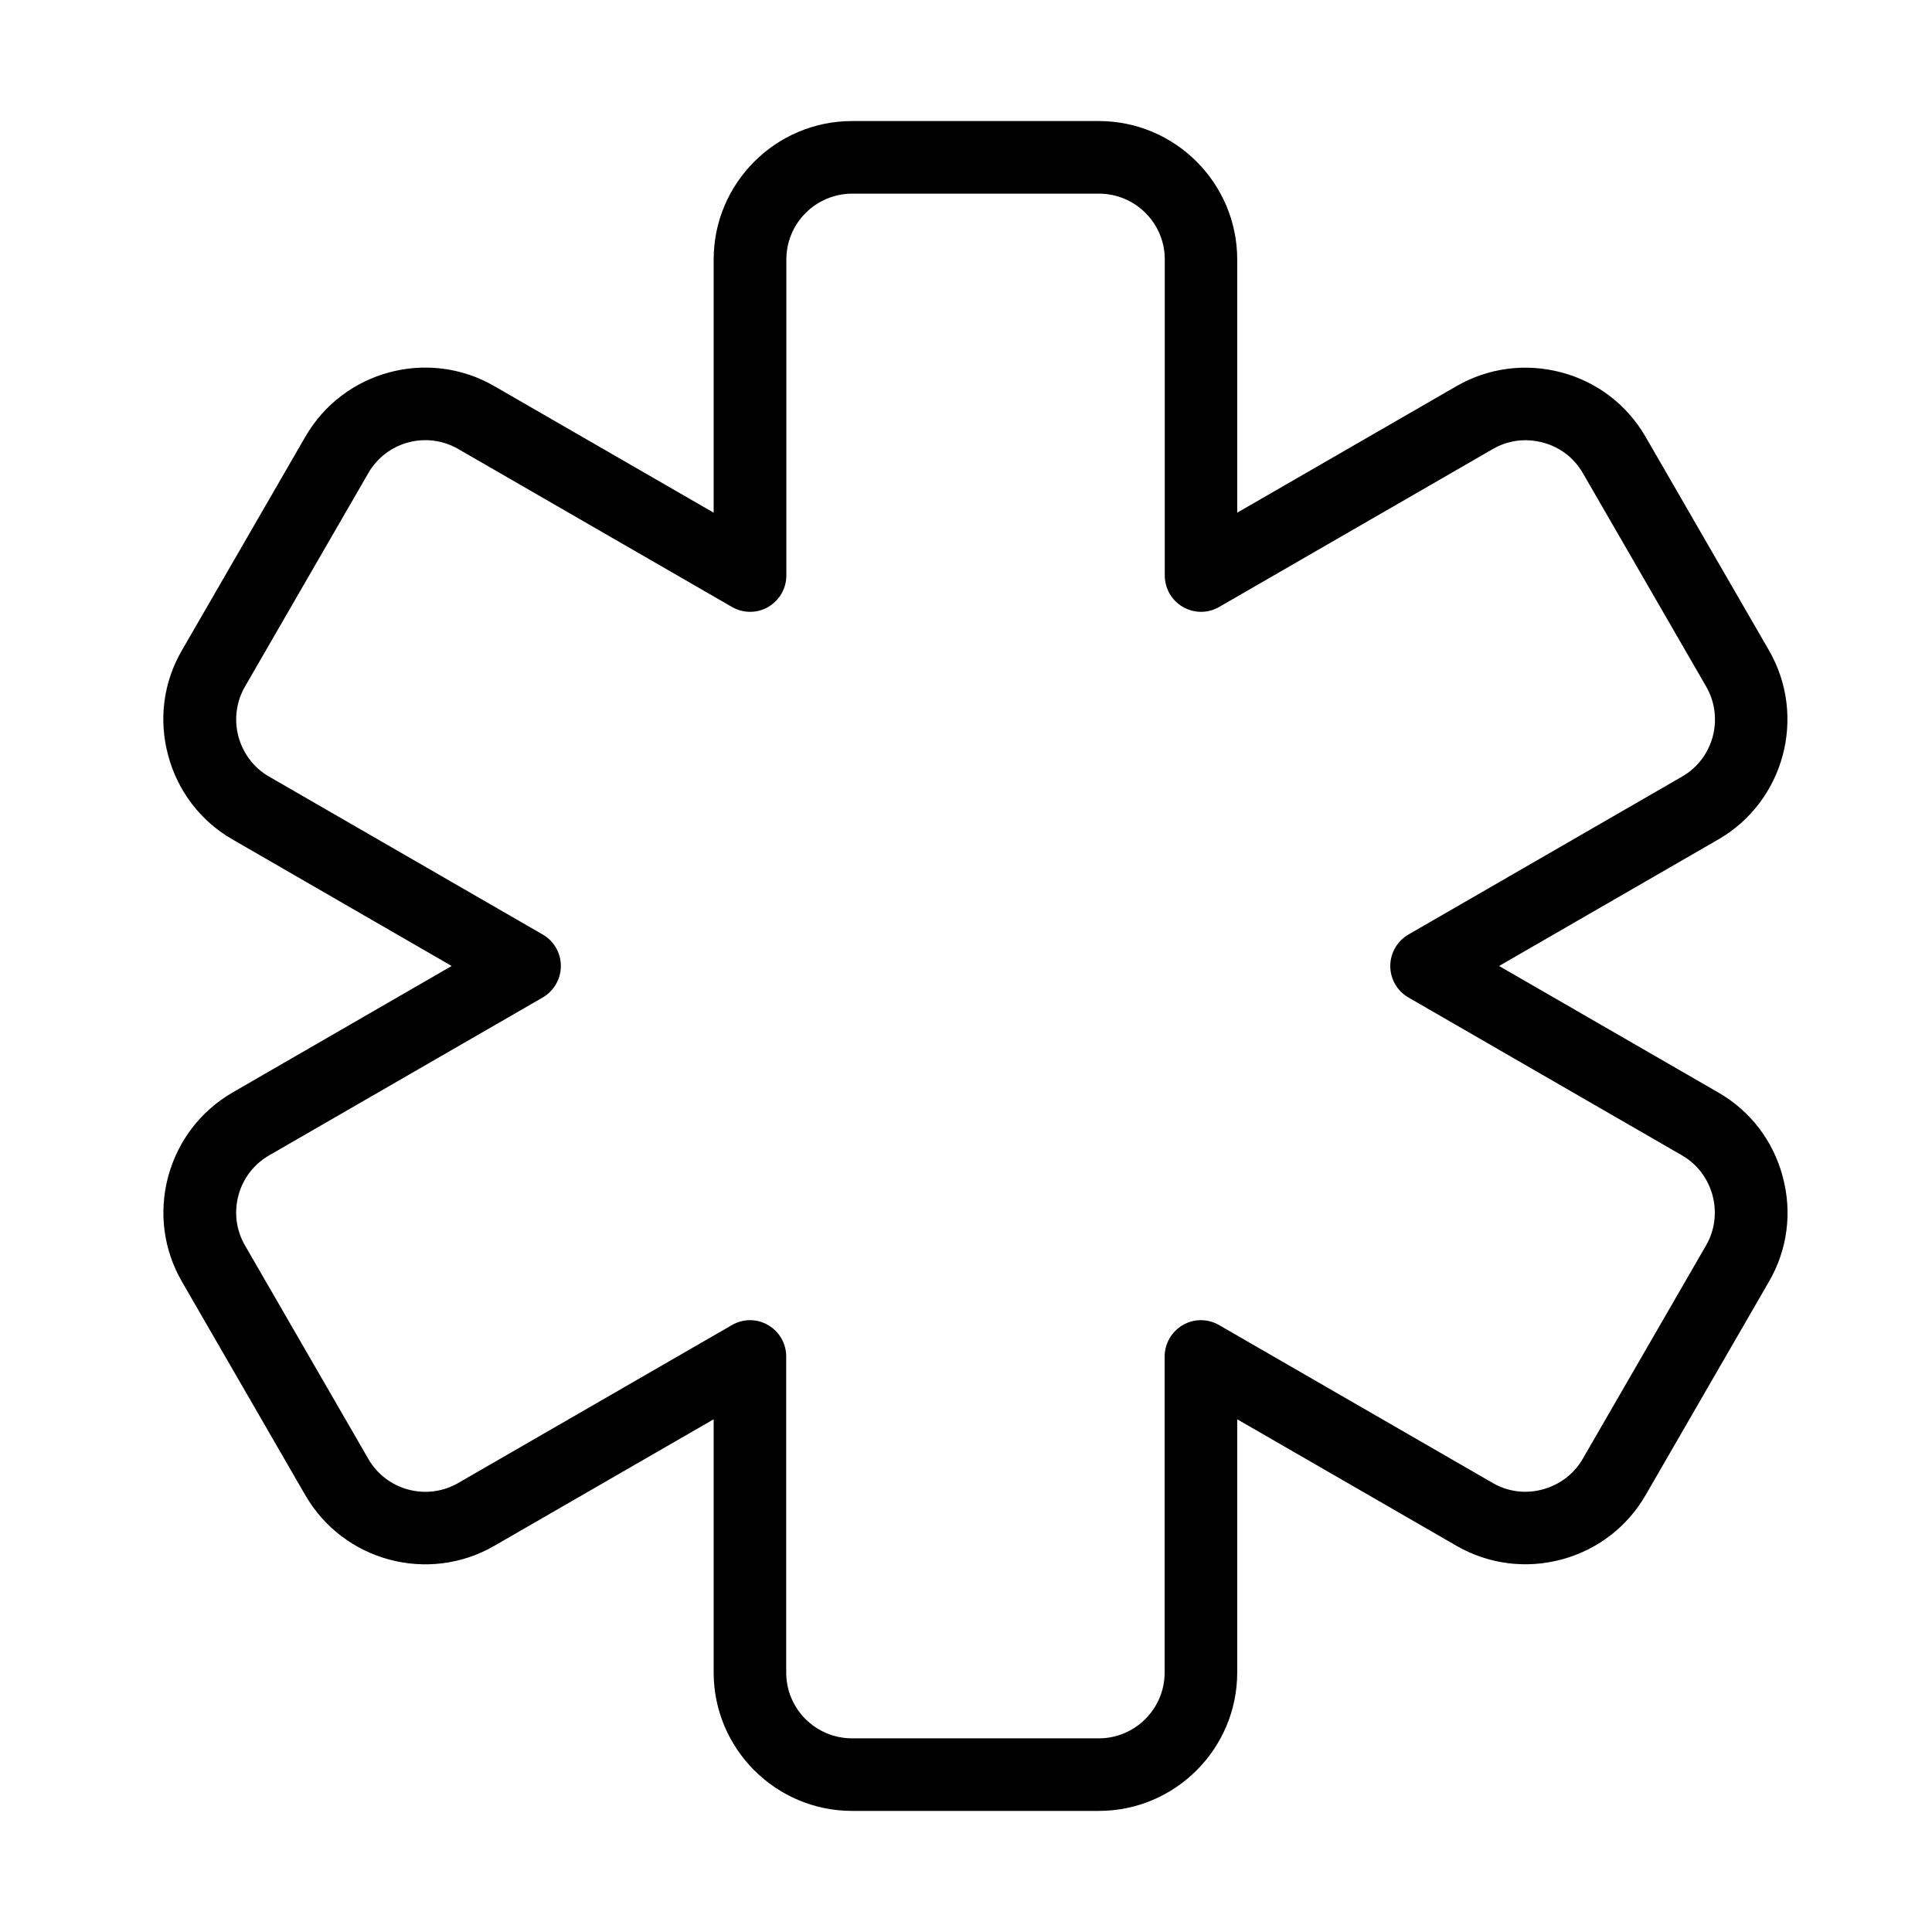
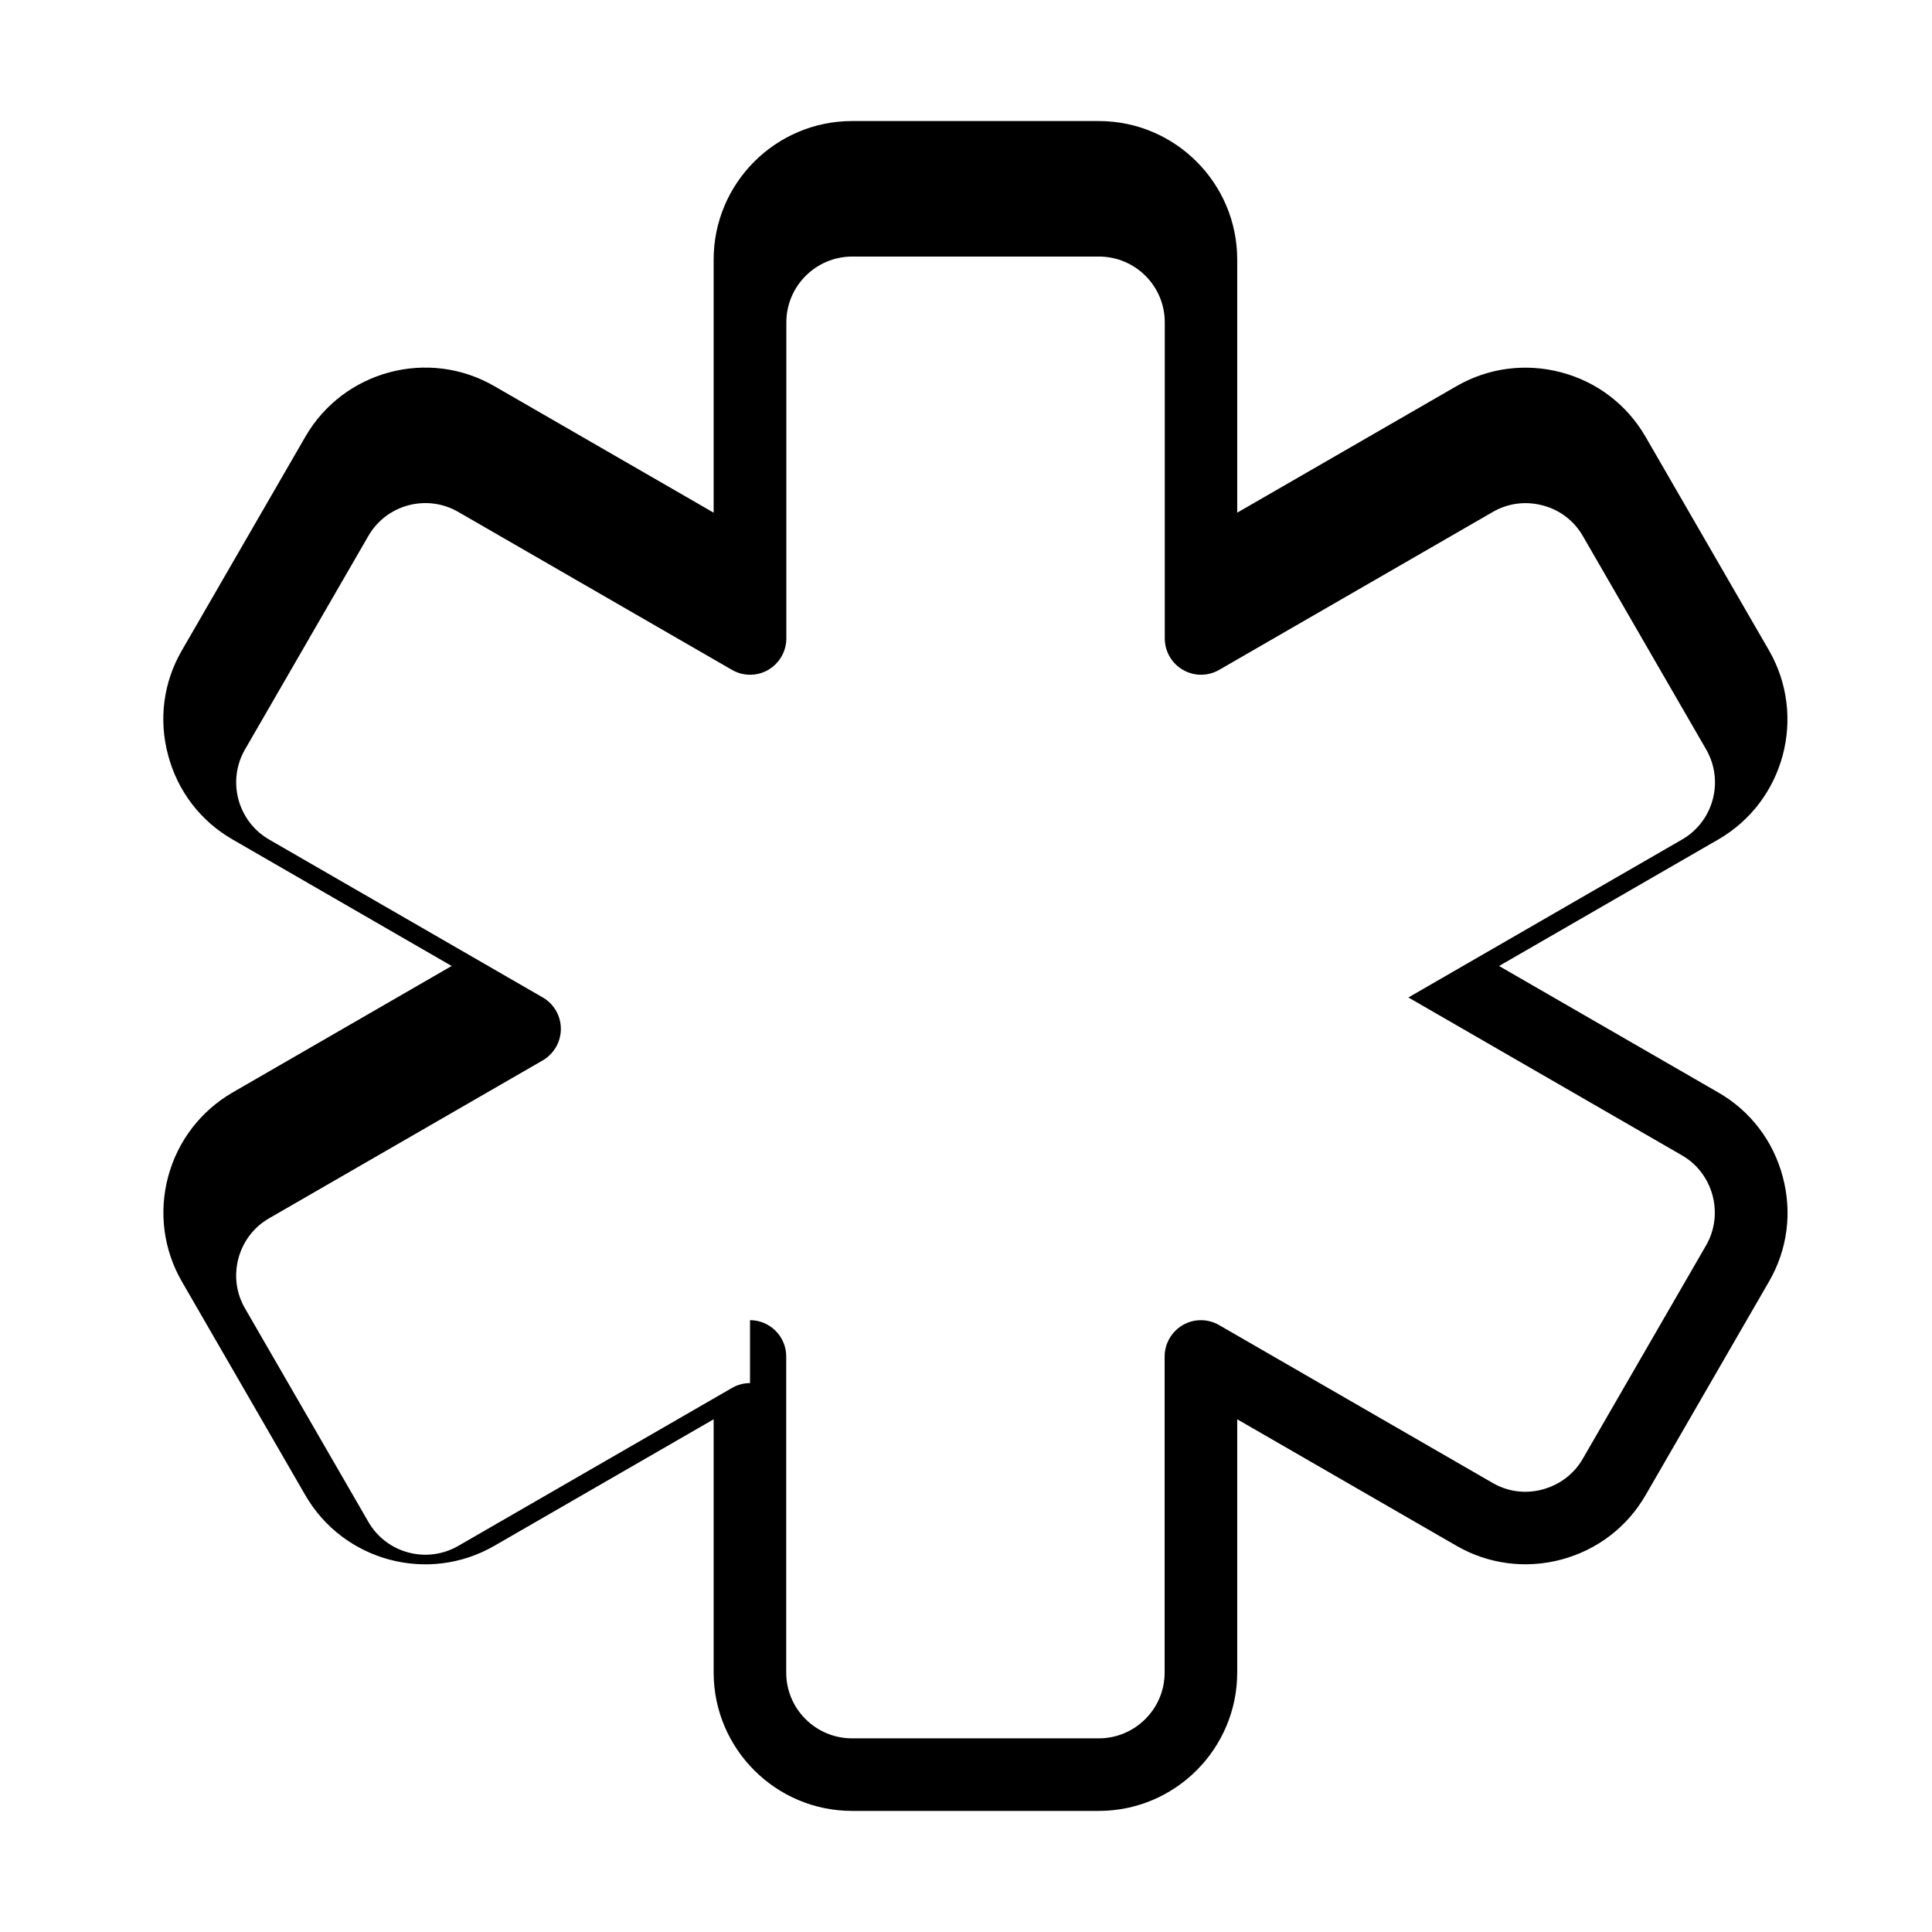
<svg xmlns="http://www.w3.org/2000/svg" fill="#000000" width="800px" height="800px" version="1.1" viewBox="144 144 512 512">
-   <path d="m435.18 623.91h-65.352c-20.246 0-36.703-16.457-36.703-36.699v-67.086l-58.105 33.523c-17.535 10.141-40.016 4.078-50.117-13.422l-32.695-56.586c-4.871-8.441-6.176-18.328-3.648-27.82 2.562-9.492 8.629-17.395 17.074-22.301l58.059-33.523-58.059-33.527c-8.48-4.871-14.547-12.809-17.074-22.301-2.562-9.488-1.262-19.375 3.648-27.82l32.695-56.582c10.102-17.539 32.617-23.566 50.117-13.426l58.105 33.523v-67.082c0-20.246 16.457-36.703 36.703-36.703h65.352c20.246 0 36.695 16.457 36.695 36.703v67.082l58.102-33.523c8.445-4.871 18.332-6.172 27.824-3.644 9.488 2.523 17.387 8.59 22.297 17.07l32.695 56.582c10.102 17.5 4.074 40.02-13.43 50.121l-58.094 33.527 58.094 33.523c8.48 4.871 14.551 12.809 17.074 22.301 2.562 9.492 1.262 19.379-3.644 27.82l-32.695 56.586c-4.871 8.441-12.773 14.508-22.297 17.066-9.492 2.527-19.379 1.227-27.824-3.644l-58.102-33.523v67.086c0 20.242-16.449 36.699-36.695 36.699zm-92.418-130.05c1.66 0 3.312 0.434 4.793 1.301 2.996 1.73 4.801 4.906 4.801 8.336v83.754c0 9.637 7.836 17.43 17.473 17.43h65.352c9.637 0 17.461-7.828 17.461-17.43v-83.754c0-3.43 1.844-6.606 4.801-8.336 2.961-1.734 6.637-1.734 9.633 0l72.531 41.855c4.008 2.312 8.695 2.926 13.207 1.699 4.512-1.227 8.305-4.078 10.617-8.086l32.695-56.582c2.309-4.004 2.914-8.695 1.723-13.242-1.227-4.512-4.07-8.301-8.078-10.609l-72.531-41.859c-2.996-1.734-4.801-4.91-4.801-8.336 0-3.43 1.84-6.606 4.801-8.336l72.531-41.859c8.336-4.801 11.188-15.52 6.387-23.855l-32.691-56.582c-2.309-4.008-6.062-6.894-10.574-8.082-4.547-1.23-9.242-0.613-13.25 1.695l-72.531 41.859c-2.996 1.734-6.637 1.734-9.633 0-2.992-1.73-4.801-4.906-4.801-8.336v-83.754c0-9.637-7.824-17.434-17.461-17.434h-65.352c-9.637 0-17.473 7.832-17.473 17.434v83.754c0 3.43-1.832 6.606-4.793 8.336-2.957 1.734-6.641 1.734-9.637 0l-72.535-41.859c-8.336-4.801-19.012-1.949-23.812 6.387l-32.695 56.582c-2.309 4.004-2.926 8.699-1.734 13.242 1.227 4.512 4.117 8.301 8.121 10.613l72.535 41.859c2.996 1.73 4.793 4.906 4.793 8.336 0 3.426-1.832 6.602-4.793 8.336l-72.535 41.859c-4.004 2.309-6.894 6.062-8.121 10.609-1.191 4.512-0.609 9.199 1.734 13.242l32.695 56.582c4.801 8.336 15.477 11.188 23.812 6.387l72.535-41.855c1.48-0.867 3.141-1.301 4.801-1.301z" />
+   <path d="m435.18 623.91h-65.352c-20.246 0-36.703-16.457-36.703-36.699v-67.086l-58.105 33.523c-17.535 10.141-40.016 4.078-50.117-13.422l-32.695-56.586c-4.871-8.441-6.176-18.328-3.648-27.82 2.562-9.492 8.629-17.395 17.074-22.301l58.059-33.523-58.059-33.527c-8.48-4.871-14.547-12.809-17.074-22.301-2.562-9.488-1.262-19.375 3.648-27.82l32.695-56.582c10.102-17.539 32.617-23.566 50.117-13.426l58.105 33.523v-67.082c0-20.246 16.457-36.703 36.703-36.703h65.352c20.246 0 36.695 16.457 36.695 36.703v67.082l58.102-33.523c8.445-4.871 18.332-6.172 27.824-3.644 9.488 2.523 17.387 8.59 22.297 17.07l32.695 56.582c10.102 17.5 4.074 40.02-13.43 50.121l-58.094 33.527 58.094 33.523c8.48 4.871 14.551 12.809 17.074 22.301 2.562 9.492 1.262 19.379-3.644 27.82l-32.695 56.586c-4.871 8.441-12.773 14.508-22.297 17.066-9.492 2.527-19.379 1.227-27.824-3.644l-58.102-33.523v67.086c0 20.242-16.449 36.699-36.695 36.699zm-92.418-130.05c1.66 0 3.312 0.434 4.793 1.301 2.996 1.73 4.801 4.906 4.801 8.336v83.754c0 9.637 7.836 17.43 17.473 17.43h65.352c9.637 0 17.461-7.828 17.461-17.43v-83.754c0-3.43 1.844-6.606 4.801-8.336 2.961-1.734 6.637-1.734 9.633 0l72.531 41.855c4.008 2.312 8.695 2.926 13.207 1.699 4.512-1.227 8.305-4.078 10.617-8.086l32.695-56.582c2.309-4.004 2.914-8.695 1.723-13.242-1.227-4.512-4.07-8.301-8.078-10.609l-72.531-41.859l72.531-41.859c8.336-4.801 11.188-15.52 6.387-23.855l-32.691-56.582c-2.309-4.008-6.062-6.894-10.574-8.082-4.547-1.23-9.242-0.613-13.25 1.695l-72.531 41.859c-2.996 1.734-6.637 1.734-9.633 0-2.992-1.73-4.801-4.906-4.801-8.336v-83.754c0-9.637-7.824-17.434-17.461-17.434h-65.352c-9.637 0-17.473 7.832-17.473 17.434v83.754c0 3.43-1.832 6.606-4.793 8.336-2.957 1.734-6.641 1.734-9.637 0l-72.535-41.859c-8.336-4.801-19.012-1.949-23.812 6.387l-32.695 56.582c-2.309 4.004-2.926 8.699-1.734 13.242 1.227 4.512 4.117 8.301 8.121 10.613l72.535 41.859c2.996 1.73 4.793 4.906 4.793 8.336 0 3.426-1.832 6.602-4.793 8.336l-72.535 41.859c-4.004 2.309-6.894 6.062-8.121 10.609-1.191 4.512-0.609 9.199 1.734 13.242l32.695 56.582c4.801 8.336 15.477 11.188 23.812 6.387l72.535-41.855c1.48-0.867 3.141-1.301 4.801-1.301z" />
</svg>